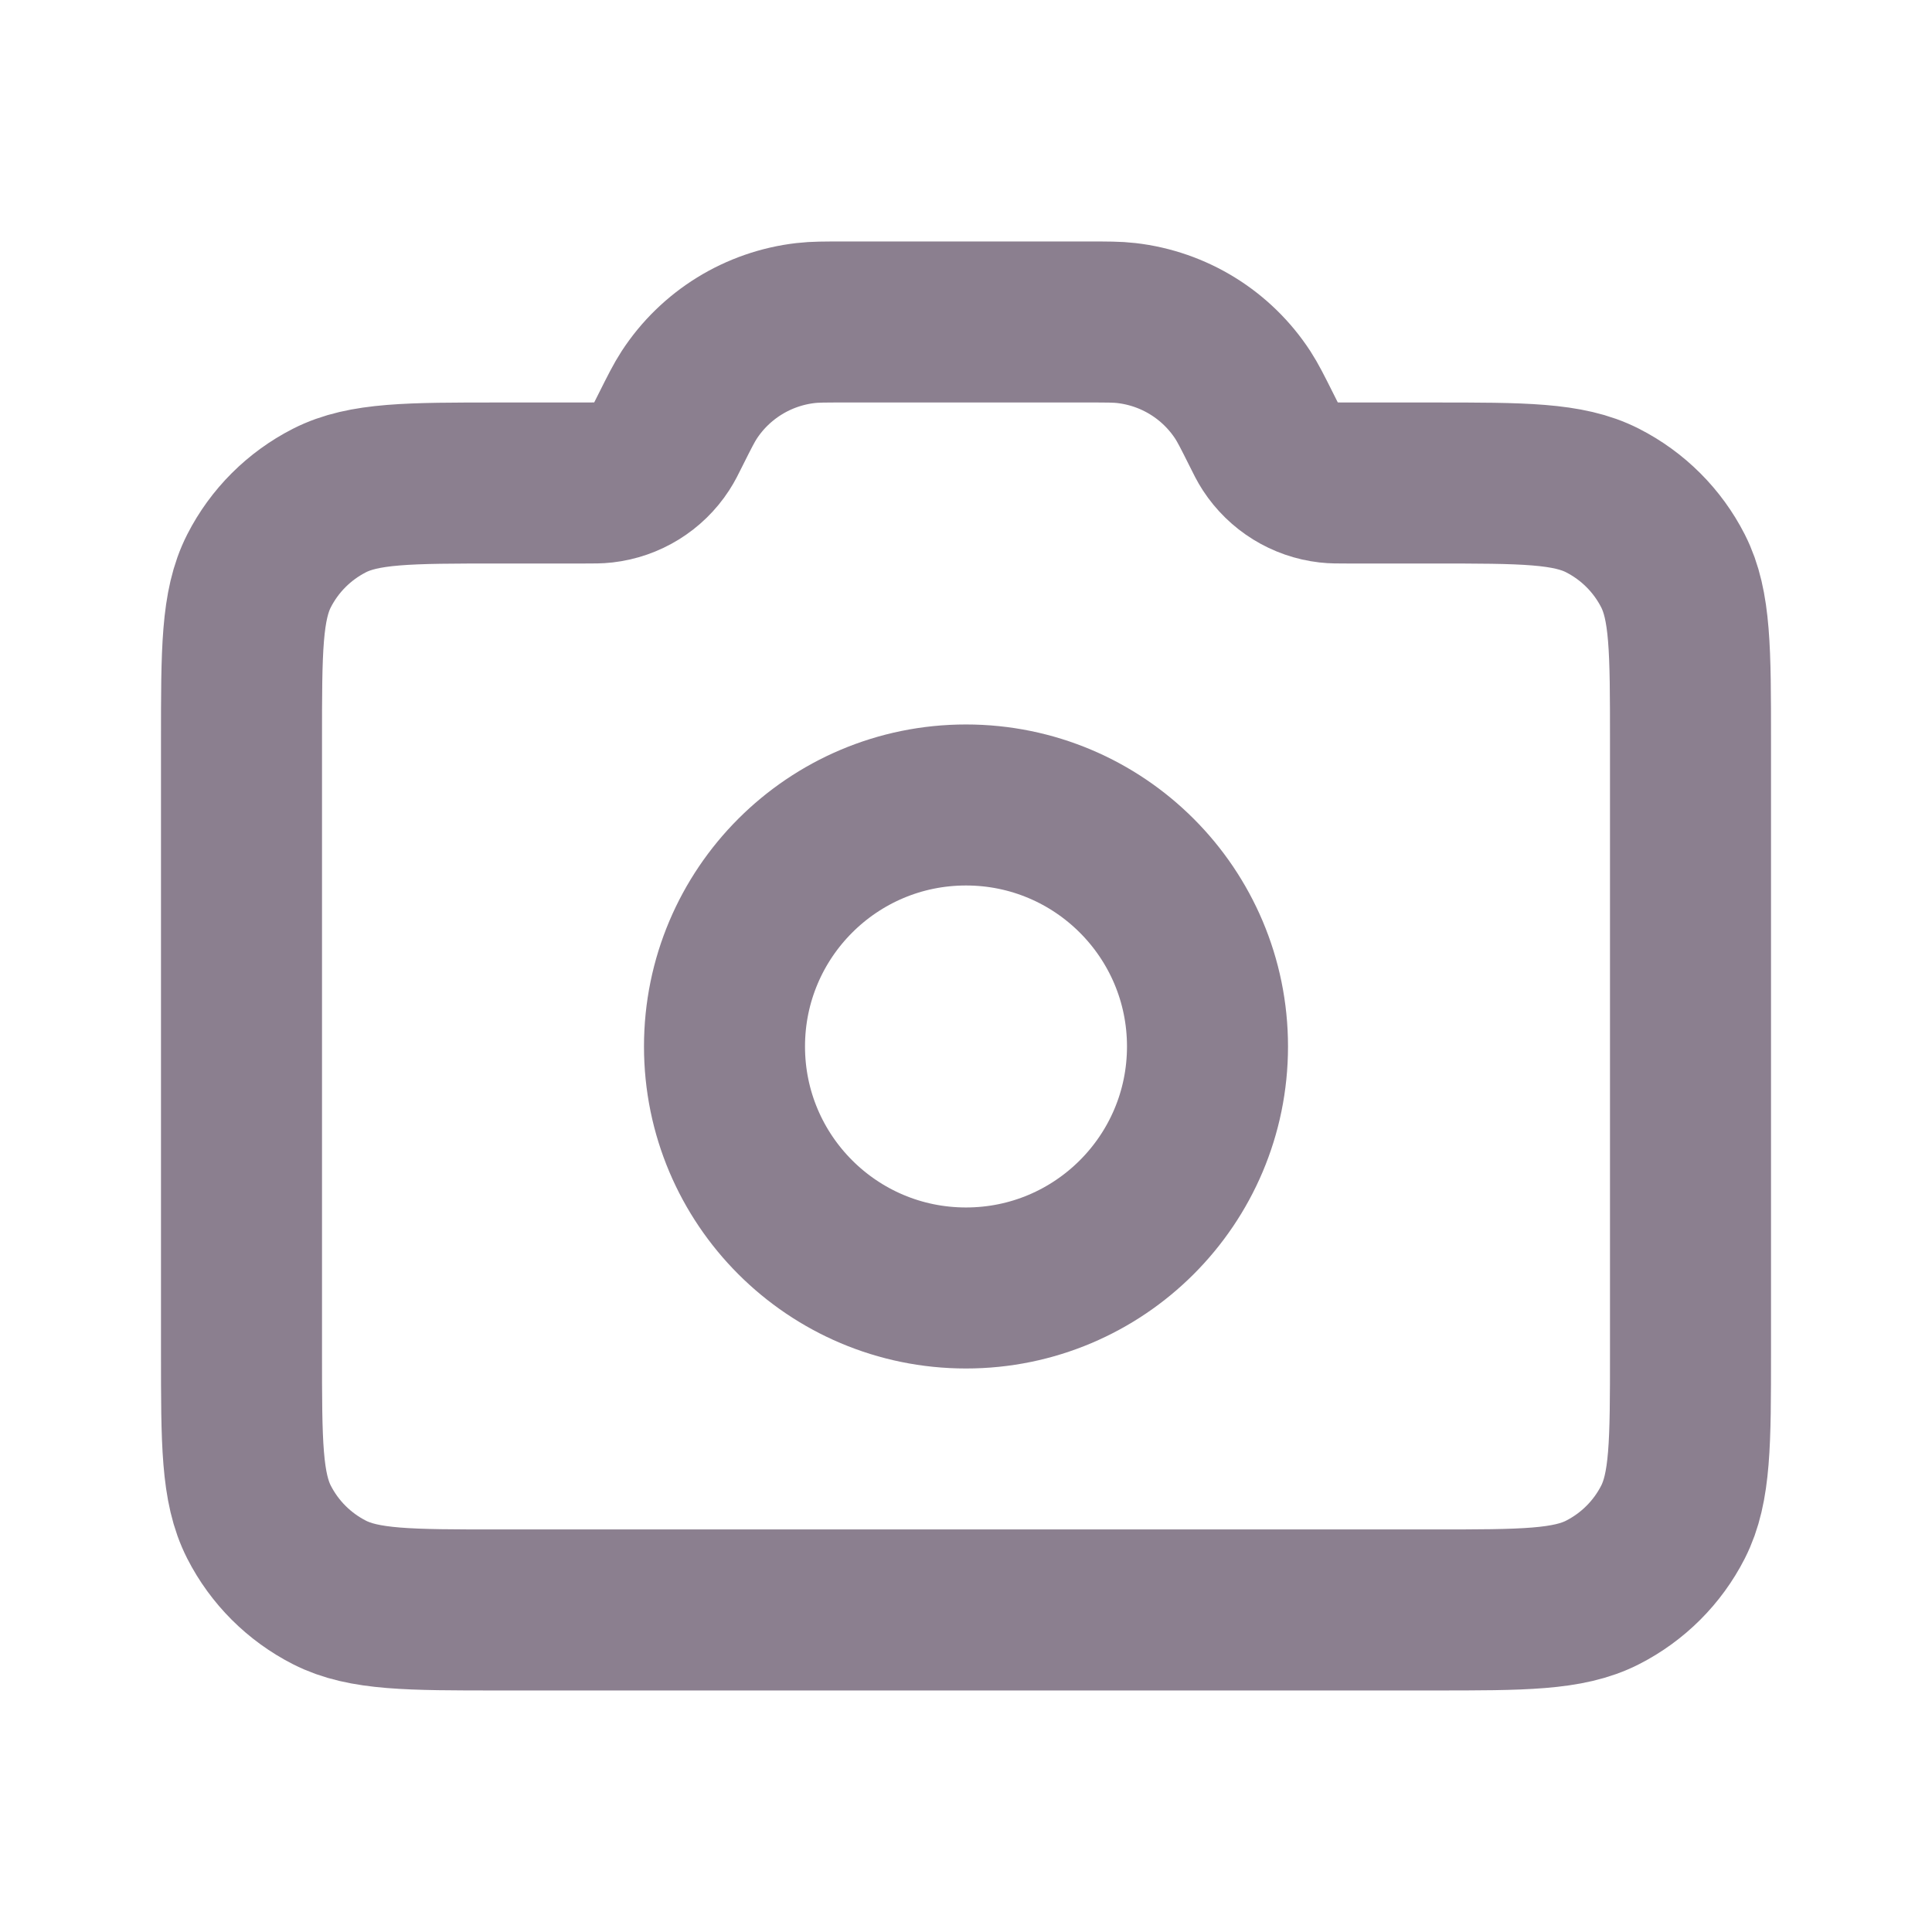
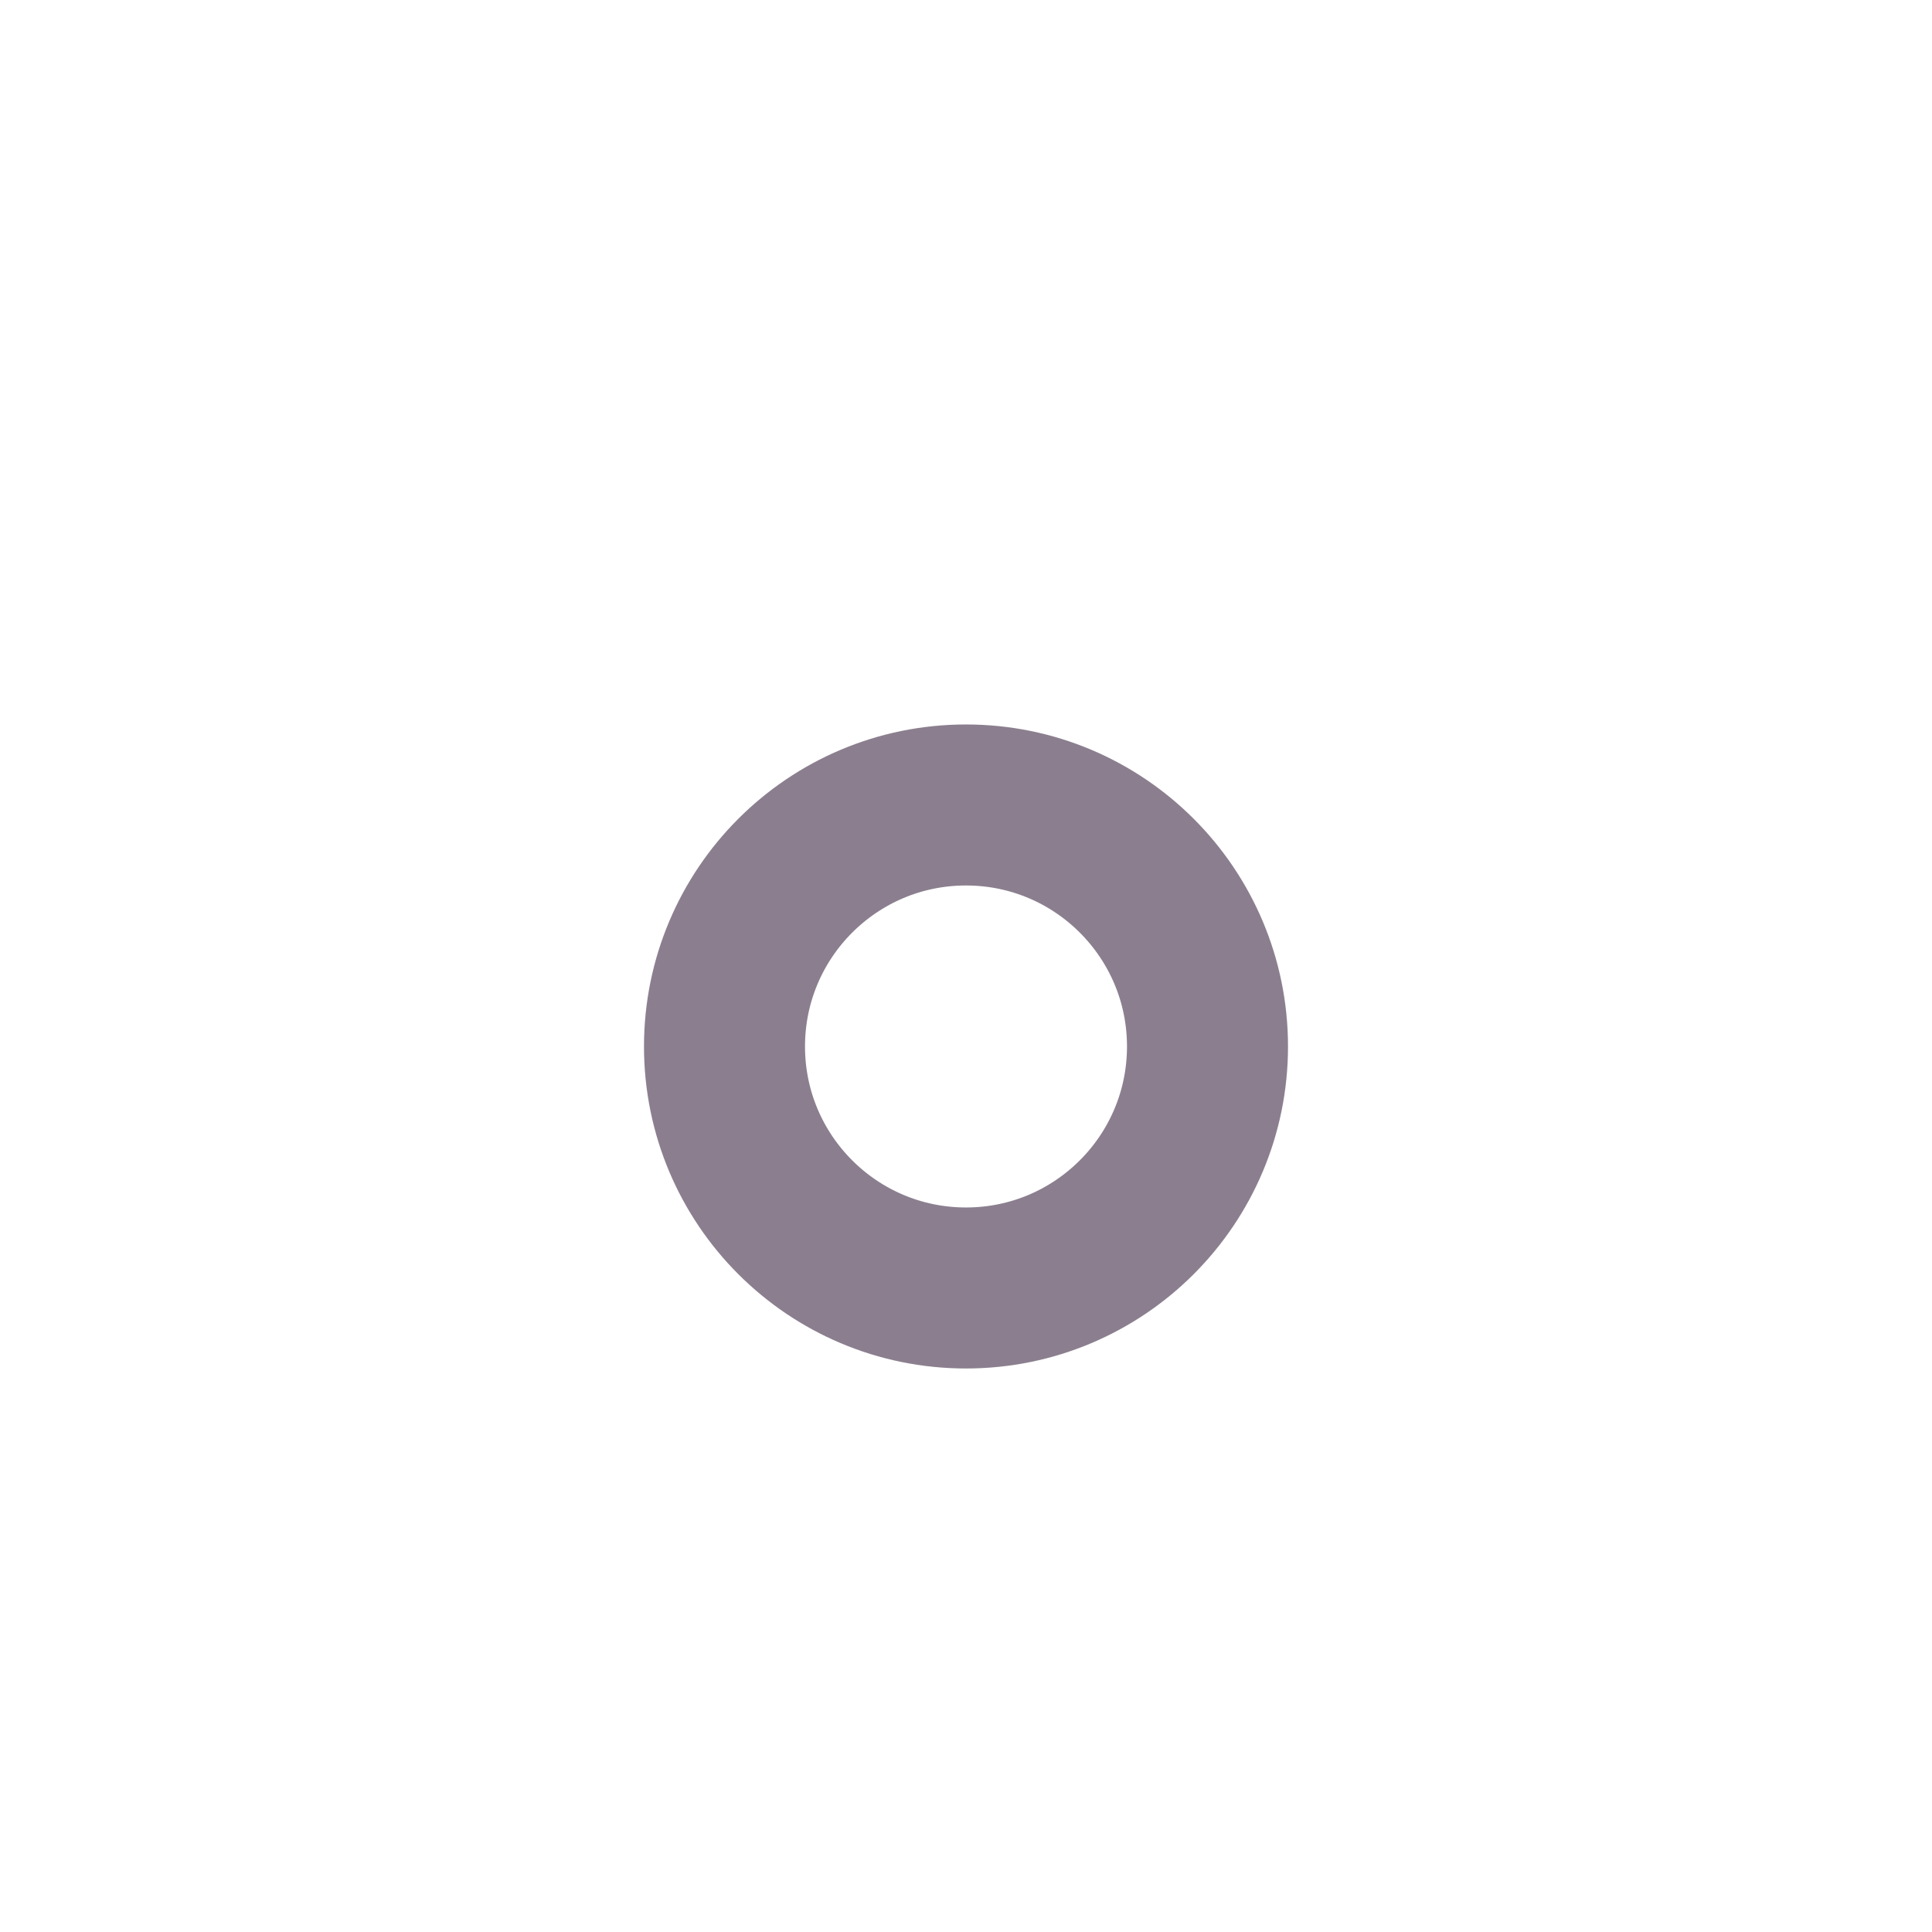
<svg xmlns="http://www.w3.org/2000/svg" width="29" height="29" viewBox="0 0 29 29" fill="none">
  <path d="M14.5 19.333C16.502 19.333 18.125 17.71 18.125 15.708C18.125 13.706 16.502 12.083 14.5 12.083C12.498 12.083 10.875 13.706 10.875 15.708C10.875 17.71 12.498 19.333 14.5 19.333Z" stroke="#8B7F8F" stroke-width="2.417" stroke-linecap="round" stroke-linejoin="round" />
-   <path d="M3.625 20.3V11.116C3.625 9.763 3.625 9.086 3.888 8.569C4.12 8.114 4.49 7.745 4.945 7.513C5.461 7.25 6.138 7.25 7.492 7.25H8.766C8.915 7.25 8.989 7.25 9.057 7.242C9.415 7.201 9.736 7.003 9.932 6.701C9.97 6.643 10.003 6.577 10.069 6.444C10.202 6.178 10.269 6.046 10.344 5.93C10.737 5.327 11.379 4.931 12.094 4.849C12.231 4.833 12.379 4.833 12.676 4.833H16.324C16.621 4.833 16.769 4.833 16.906 4.849C17.622 4.931 18.263 5.327 18.656 5.93C18.731 6.046 18.798 6.178 18.931 6.444C18.997 6.577 19.03 6.643 19.068 6.701C19.265 7.003 19.585 7.201 19.943 7.242C20.011 7.25 20.085 7.25 20.234 7.25H21.508C22.862 7.25 23.539 7.25 24.055 7.513C24.51 7.745 24.88 8.114 25.112 8.569C25.375 9.086 25.375 9.763 25.375 11.116V20.3C25.375 21.653 25.375 22.33 25.112 22.847C24.88 23.302 24.51 23.671 24.055 23.903C23.539 24.166 22.862 24.166 21.508 24.166H7.492C6.138 24.166 5.461 24.166 4.945 23.903C4.49 23.671 4.12 23.302 3.888 22.847C3.625 22.33 3.625 21.653 3.625 20.3Z" stroke="#8B7F8F" stroke-width="2.417" stroke-linecap="round" stroke-linejoin="round" />
</svg>